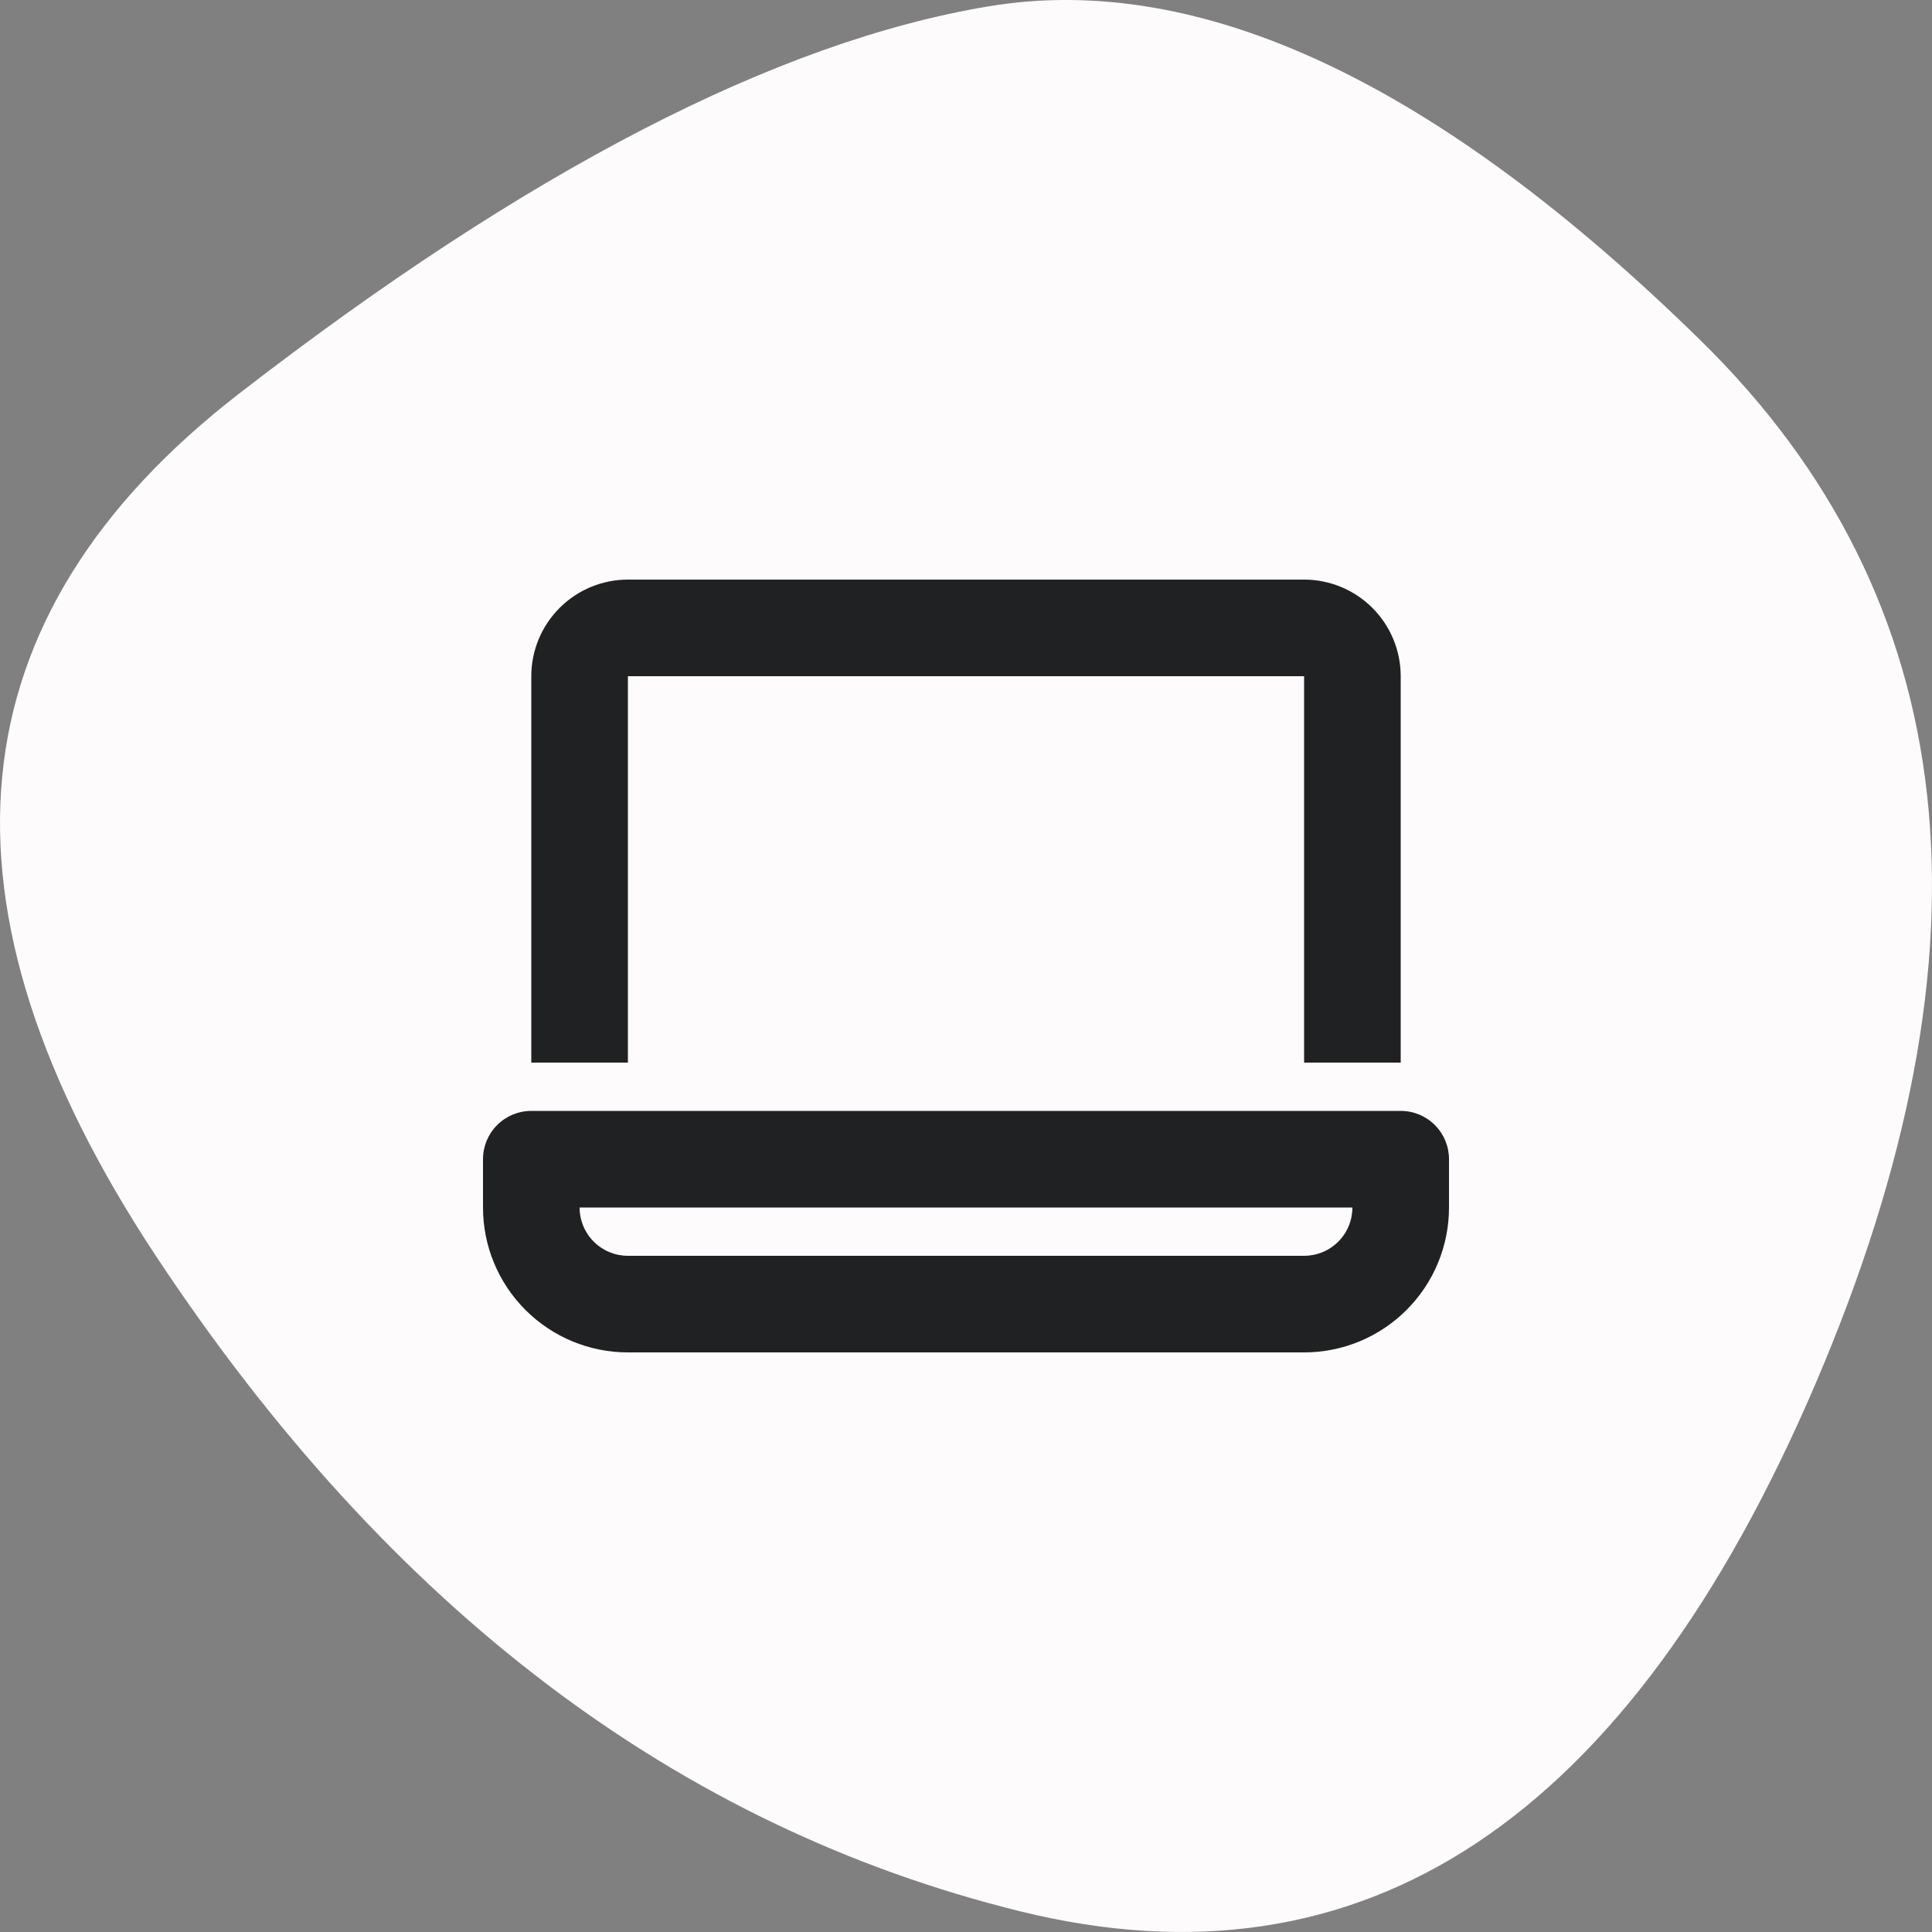
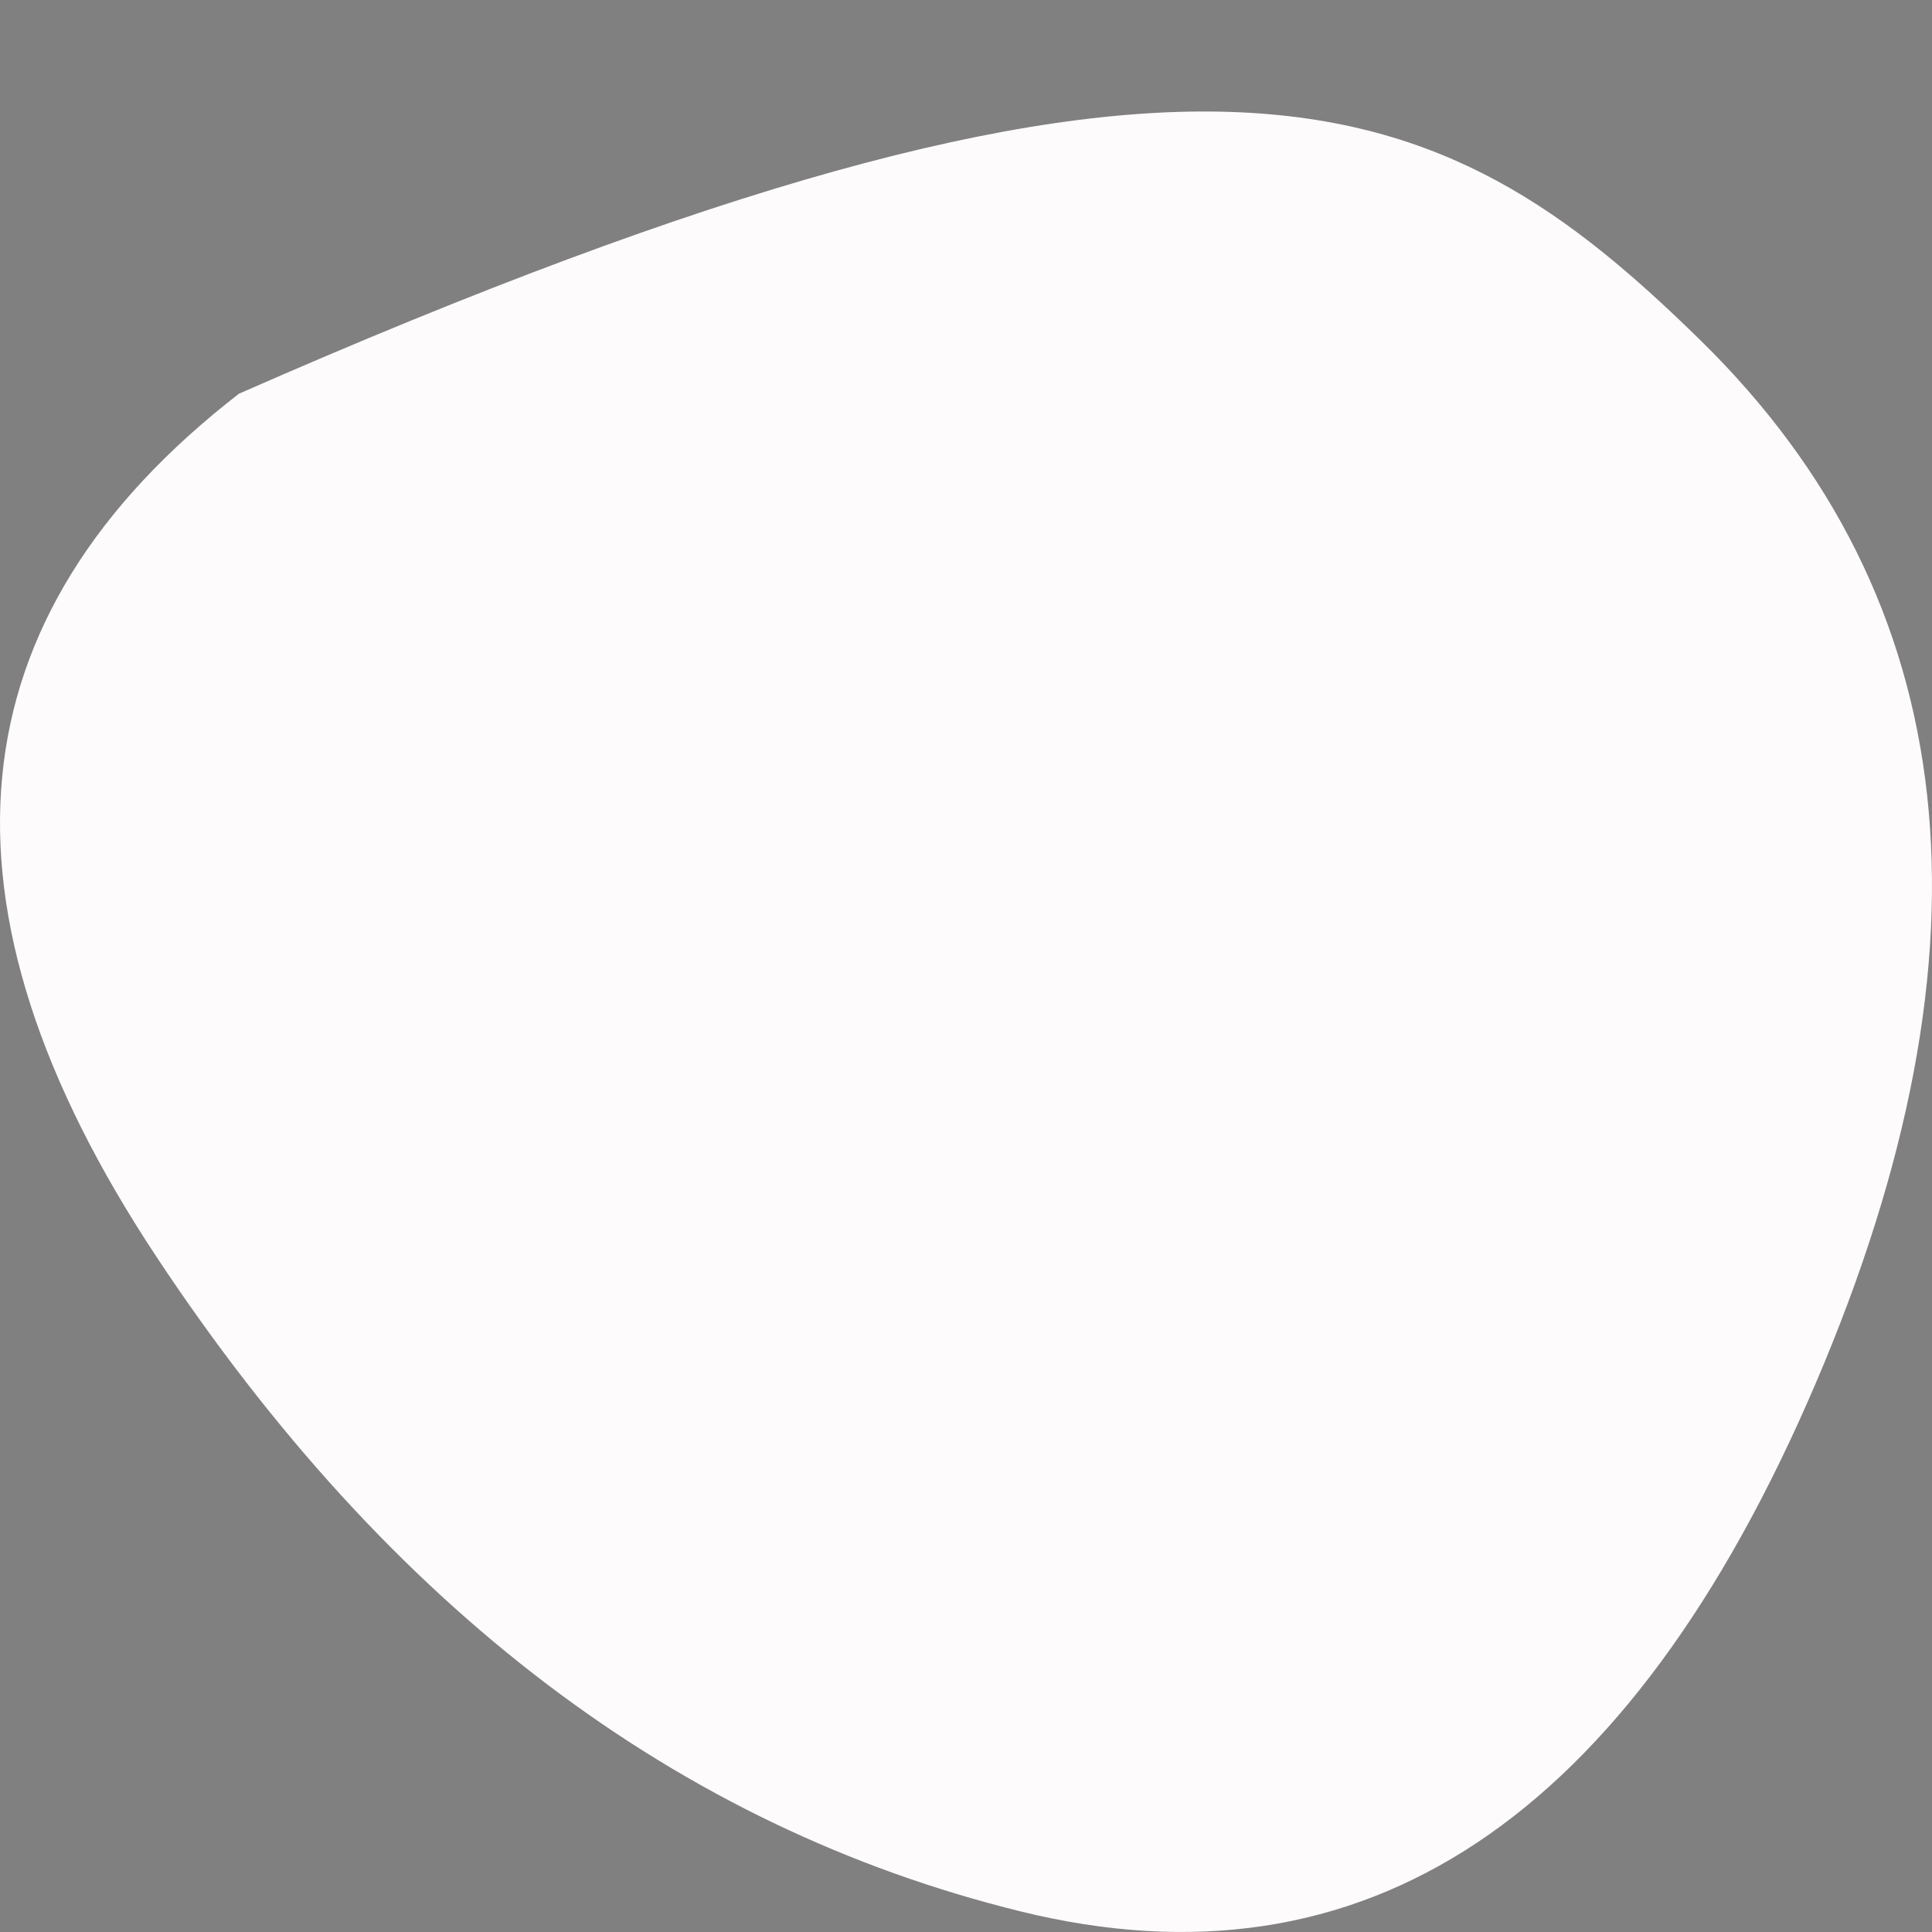
<svg xmlns="http://www.w3.org/2000/svg" width="40" height="40" viewBox="0 0 40 40" fill="none">
  <rect x="0" y="0" width="40" height="40" fill="#808080" stroke="none" />
-   <path d="M37.593 28.638C33.726 37.679 28.239 41.324 21.132 39.574C14.025 37.825 8.059 33.304 3.235 26.014C-1.589 18.723 -1.018 12.769 4.948 8.151C10.913 3.534 16.087 0.86 20.469 0.131C24.852 -0.598 29.768 1.711 35.218 7.057C40.668 12.404 41.459 19.598 37.593 28.638Z" fill="#FDFBFB" />
-   <path d="M13 12C12.47 12 11.961 12.211 11.586 12.586C11.211 12.961 11 13.47 11 14V22H13V14H27V22H29V14C29 13.47 28.789 12.961 28.414 12.586C28.039 12.211 27.53 12 27 12H13ZM11 23C10.735 23 10.48 23.105 10.293 23.293C10.105 23.48 10 23.735 10 24V25C10 25.796 10.316 26.559 10.879 27.121C11.441 27.684 12.204 28 13 28H27C27.796 28 28.559 27.684 29.121 27.121C29.684 26.559 30 25.796 30 25V24C30 23.735 29.895 23.48 29.707 23.293C29.52 23.105 29.265 23 29 23H11ZM13 26C12.735 26 12.48 25.895 12.293 25.707C12.105 25.52 12 25.265 12 25H28C28 25.265 27.895 25.52 27.707 25.707C27.52 25.895 27.265 26 27 26H13Z" fill="#1F2122" />
+   <path d="M37.593 28.638C33.726 37.679 28.239 41.324 21.132 39.574C14.025 37.825 8.059 33.304 3.235 26.014C-1.589 18.723 -1.018 12.769 4.948 8.151C24.852 -0.598 29.768 1.711 35.218 7.057C40.668 12.404 41.459 19.598 37.593 28.638Z" fill="#FDFBFB" />
</svg>